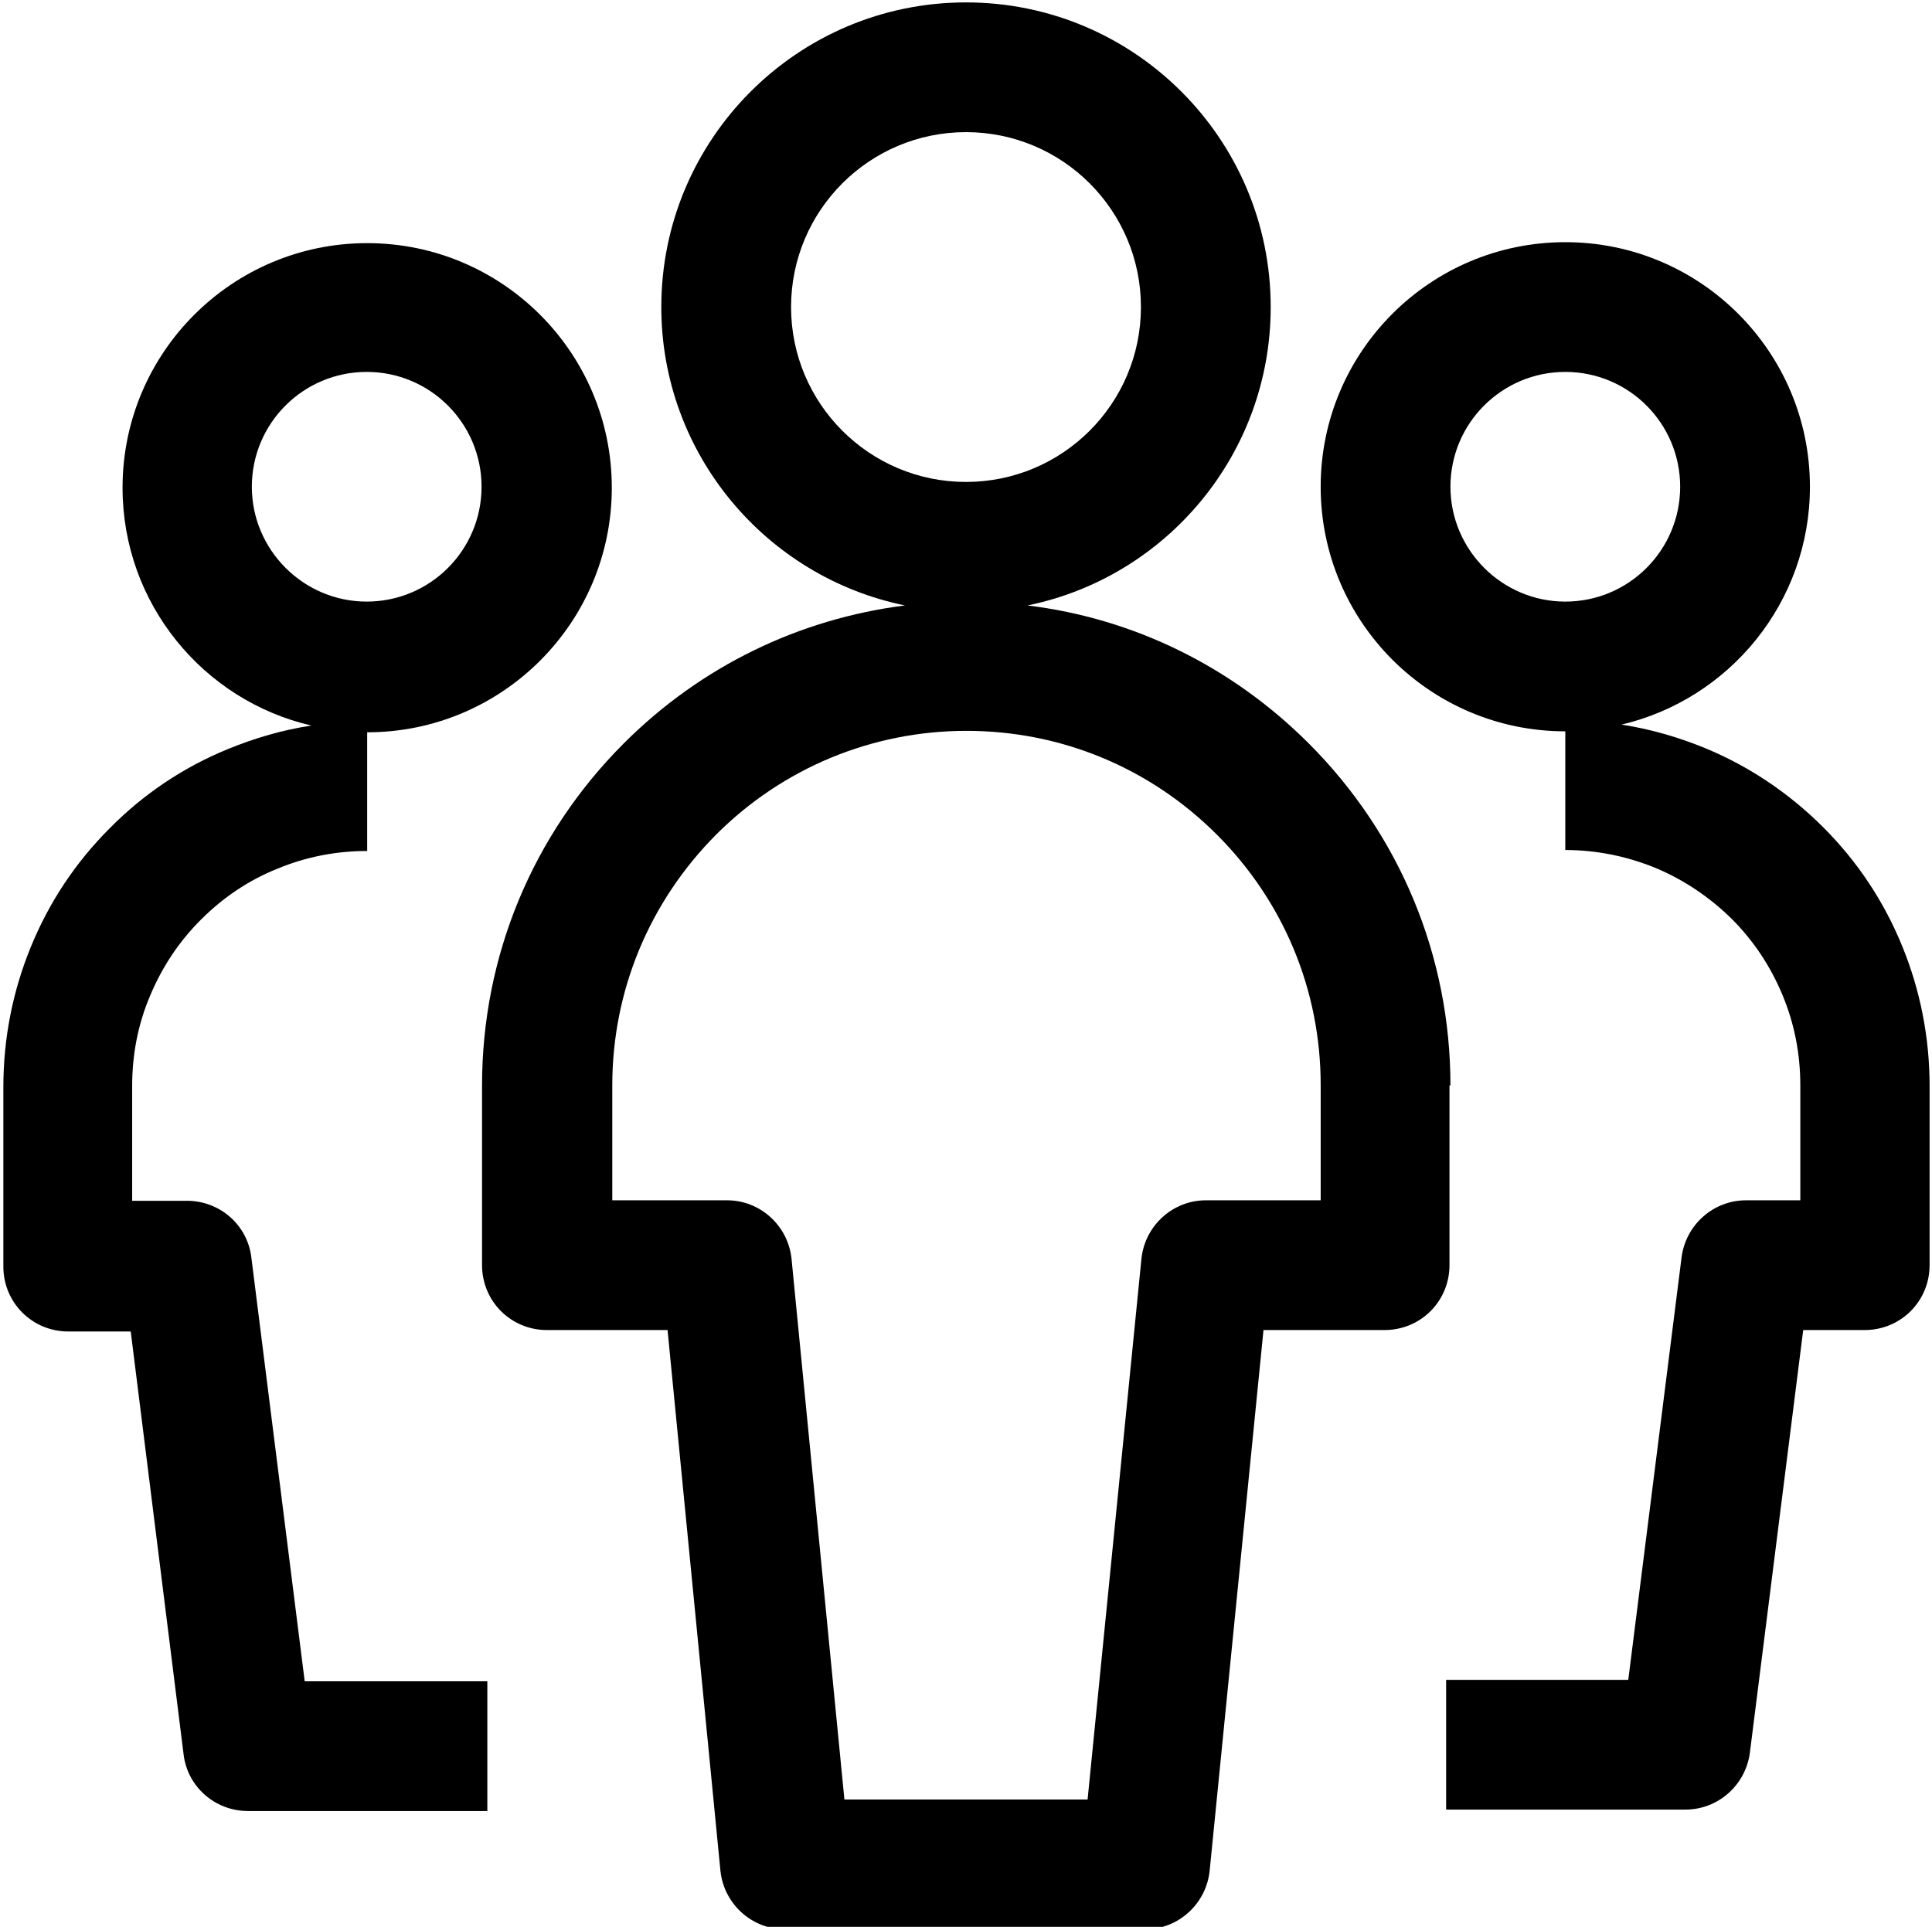
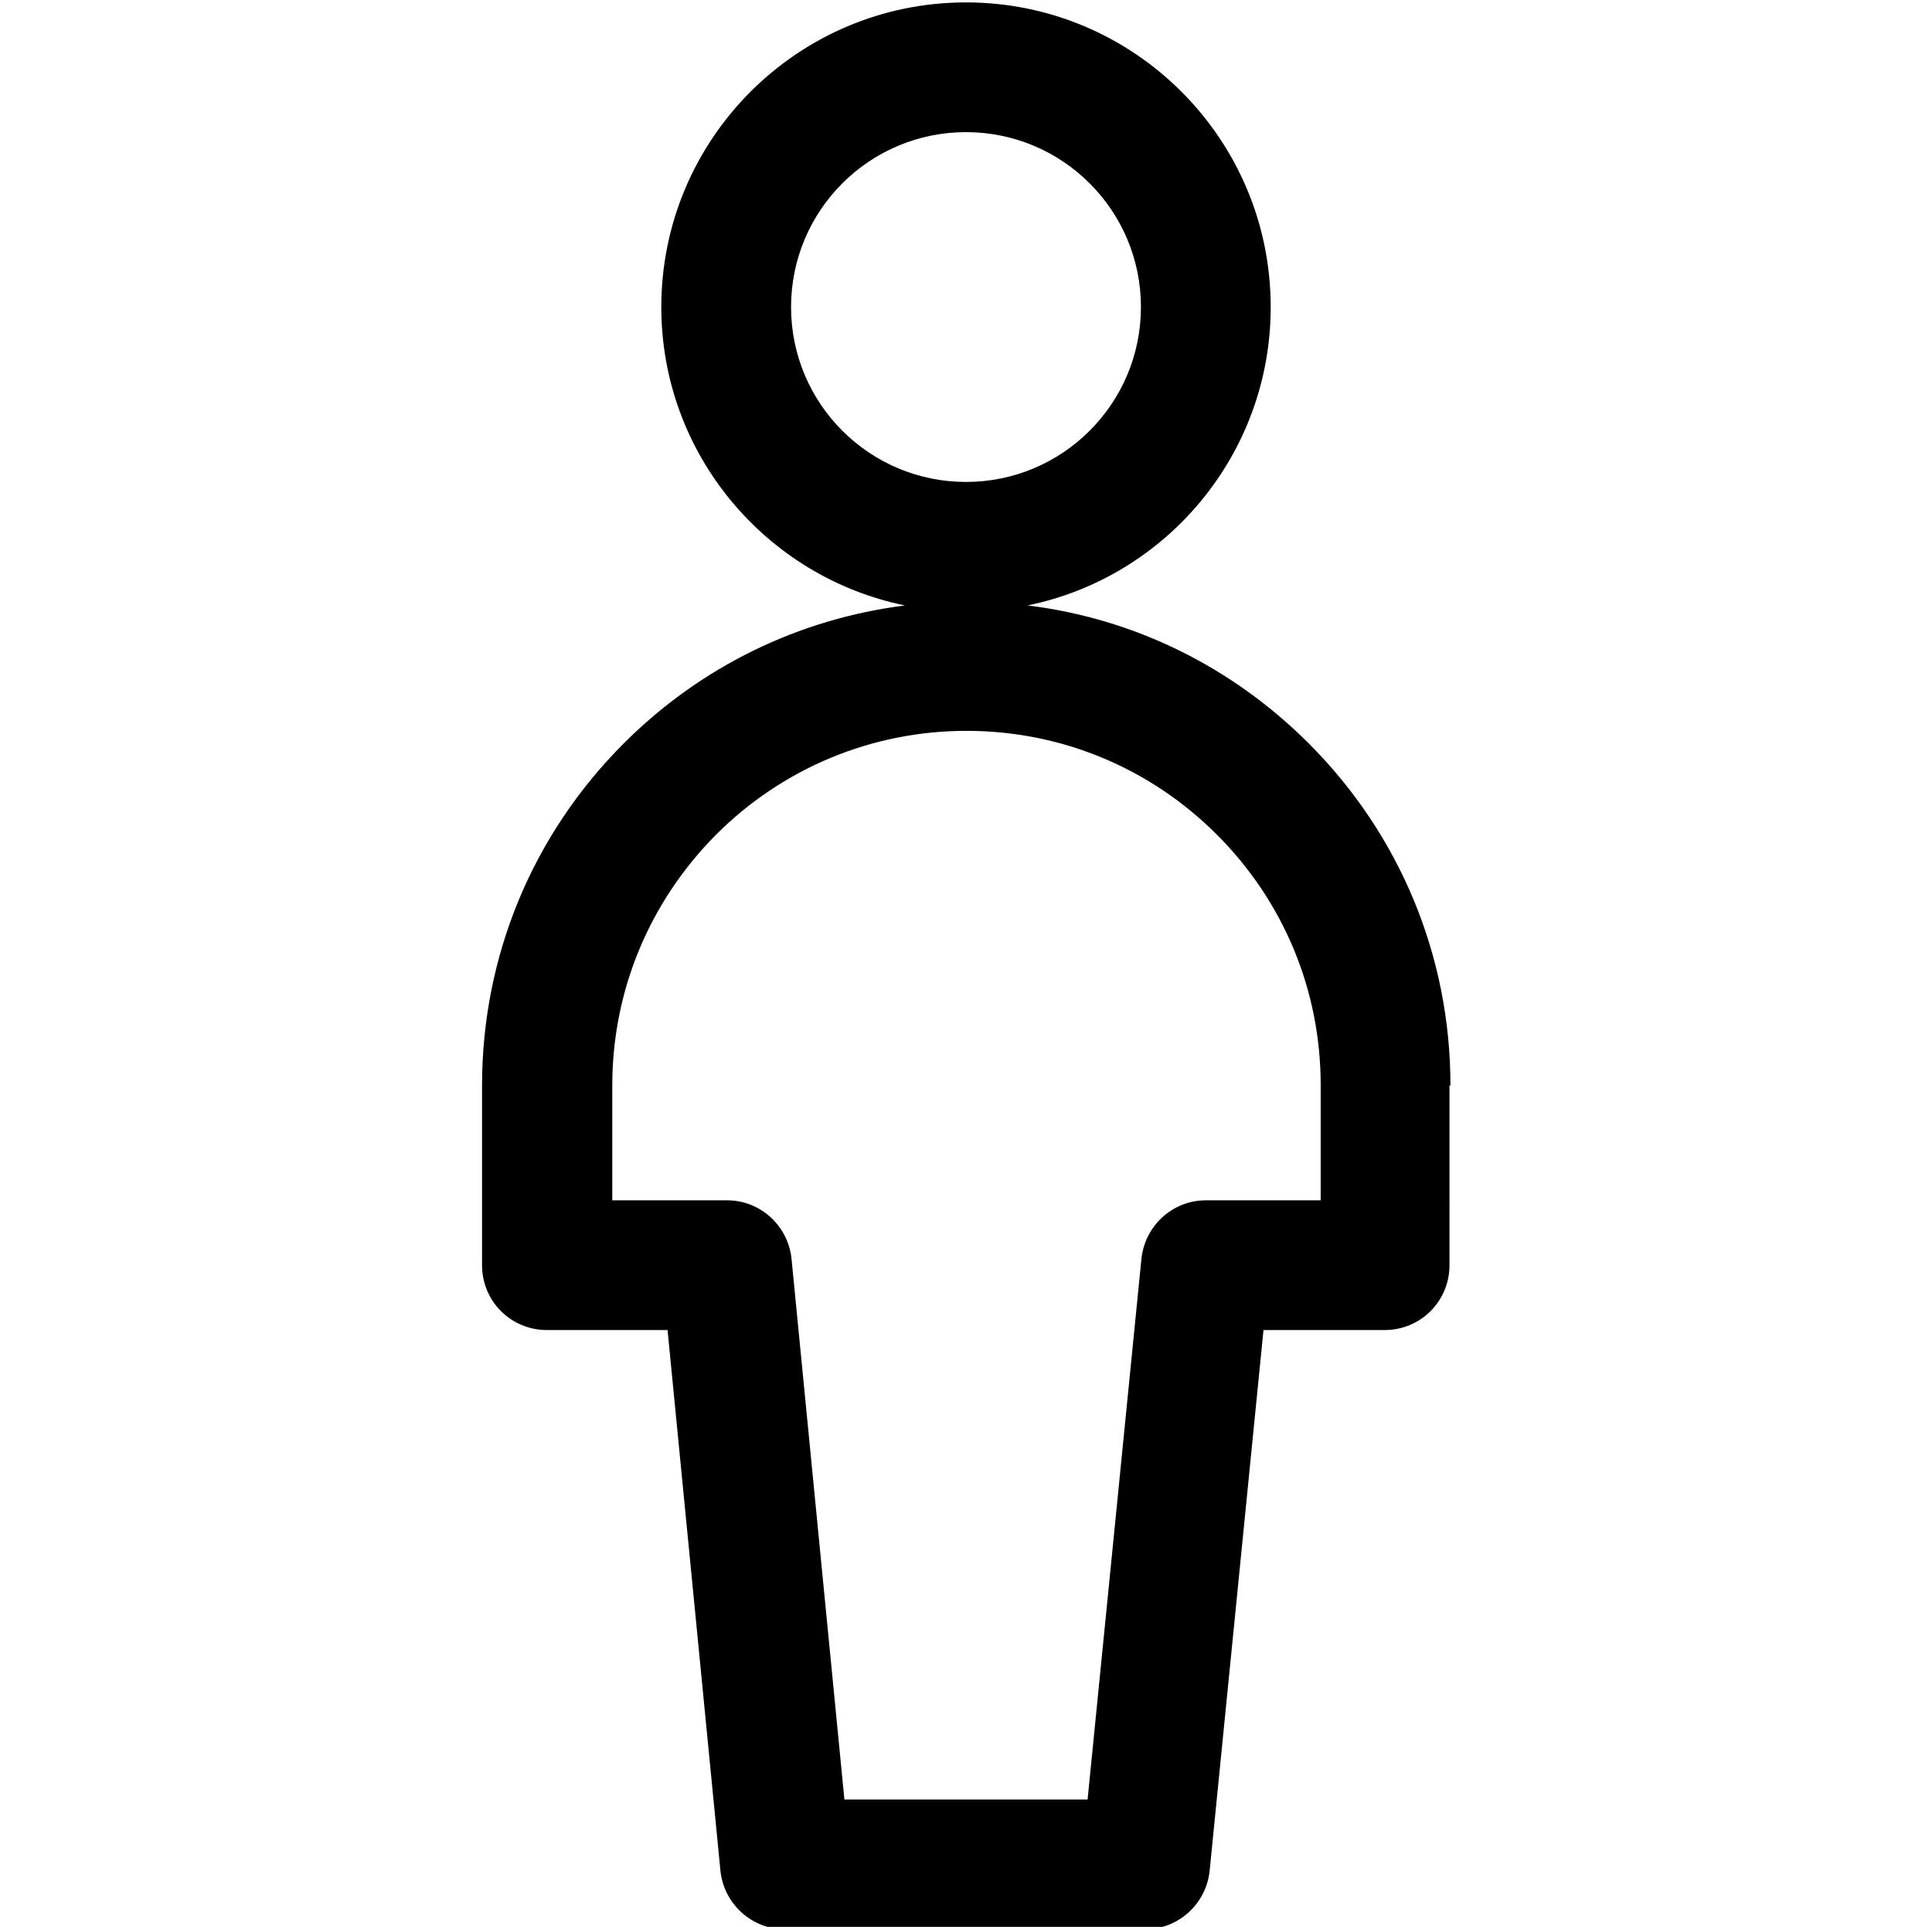
<svg xmlns="http://www.w3.org/2000/svg" version="1.1" id="Layer_2" x="0px" y="0px" viewBox="0 0 402 401" style="enable-background:new 0 0 402 401;" xml:space="preserve">
  <g>
-     <path d="M52.3,261.7c-0.8-6.8-6.6-11.8-13.4-11.8H27.5v-23.9c0-6.5,1.2-12.8,3.7-18.7c2.5-6,6-11.3,10.6-15.9 c4.6-4.6,9.9-8.2,15.9-10.6c6-2.5,12.3-3.7,18.7-3.7v-24.7c28.1,0,50.9-22.8,50.9-50.9c0-28.1-22.8-50.9-50.9-50.9 c-28.1,0-50.9,22.8-50.9,50.9c0,24.1,16.8,44.3,39.3,49.5c-6,0.9-11.8,2.6-17.4,4.9c-9.3,3.8-17.6,9.4-24.6,16.5 c-7.1,7.1-12.6,15.4-16.4,24.7c-3.8,9.3-5.7,19.1-5.7,29.1v37.4c0,7.5,6,13.5,13.5,13.5h13l11,88c0.8,6.8,6.6,11.8,13.4,11.8h49.8 v-27H63.4L52.3,261.7z M52.4,101.3c0-13.2,10.7-23.9,23.9-23.9s23.9,10.7,23.9,23.9c0,13.2-10.7,23.9-23.9,23.9 S52.4,114.4,52.4,101.3z" />
-     <path d="M395.8,196.9c-3.8-9.3-9.3-17.6-16.4-24.7c-7.1-7.1-15.4-12.7-24.6-16.5c-5.6-2.3-11.5-4-17.4-4.9 c22.5-5.3,39.2-25.5,39.2-49.5c0-28.1-22.8-50.9-50.9-50.9s-50.9,22.8-50.9,50.9c0,28.1,22.8,50.9,50.9,50.9v24.7 c6.5,0,12.8,1.3,18.7,3.7c6,2.5,11.3,6.1,15.9,10.6c4.6,4.6,8.1,9.9,10.6,15.9c2.5,6,3.7,12.3,3.7,18.8v23.9h-11.3 c-6.8,0-12.5,5.1-13.4,11.8l-11.1,88h-37.9v27h49.8c6.8,0,12.5-5.1,13.4-11.8l11.1-88H388c7.5,0,13.5-6,13.5-13.5V226 C401.5,216,399.6,206.2,395.8,196.9z M301.8,101.3c0-13.2,10.7-23.9,23.9-23.9c13.2,0,23.9,10.7,23.9,23.9 c0,13.2-10.7,23.9-23.9,23.9C312.5,125.2,301.8,114.4,301.8,101.3z" />
    <path d="M301.8,225.9c0-26.9-10.5-52.2-29.5-71.2c-16-16-36.4-26-58.5-28.7c28.9-5.9,50.6-31.5,50.6-62.1c0-35-28.4-63.4-63.4-63.4 c-35,0-63.4,28.4-63.4,63.4c0,30.6,21.8,56.2,50.7,62.1c-22.1,2.8-42.5,12.7-58.5,28.7c-19,19-29.5,44.3-29.5,71.2v37.4 c0,7.5,6,13.5,13.5,13.5h25.1l11,112.5c0.7,6.9,6.5,12.2,13.4,12.2h75c6.9,0,12.7-5.3,13.4-12.2l11.2-112.5h25.2 c7.5,0,13.5-6,13.5-13.5V225.9z M164.6,63.9c0-20.1,16.3-36.4,36.4-36.4c20.1,0,36.4,16.3,36.4,36.4c0,20.1-16.3,36.4-36.4,36.4 C180.9,100.3,164.6,84,164.6,63.9z M274.8,249.8h-23.9c-6.9,0-12.7,5.3-13.4,12.2l-11.2,112.5h-50.6l-11-112.5 c-0.7-6.9-6.5-12.2-13.4-12.2h-23.9v-23.9c0-19.7,7.7-38.2,21.6-52.2c13.9-13.9,32.5-21.6,52.1-21.6c19.7,0,38.2,7.7,52.1,21.6 c13.9,13.9,21.6,32.4,21.6,52.1V249.8z" />
  </g>
</svg>